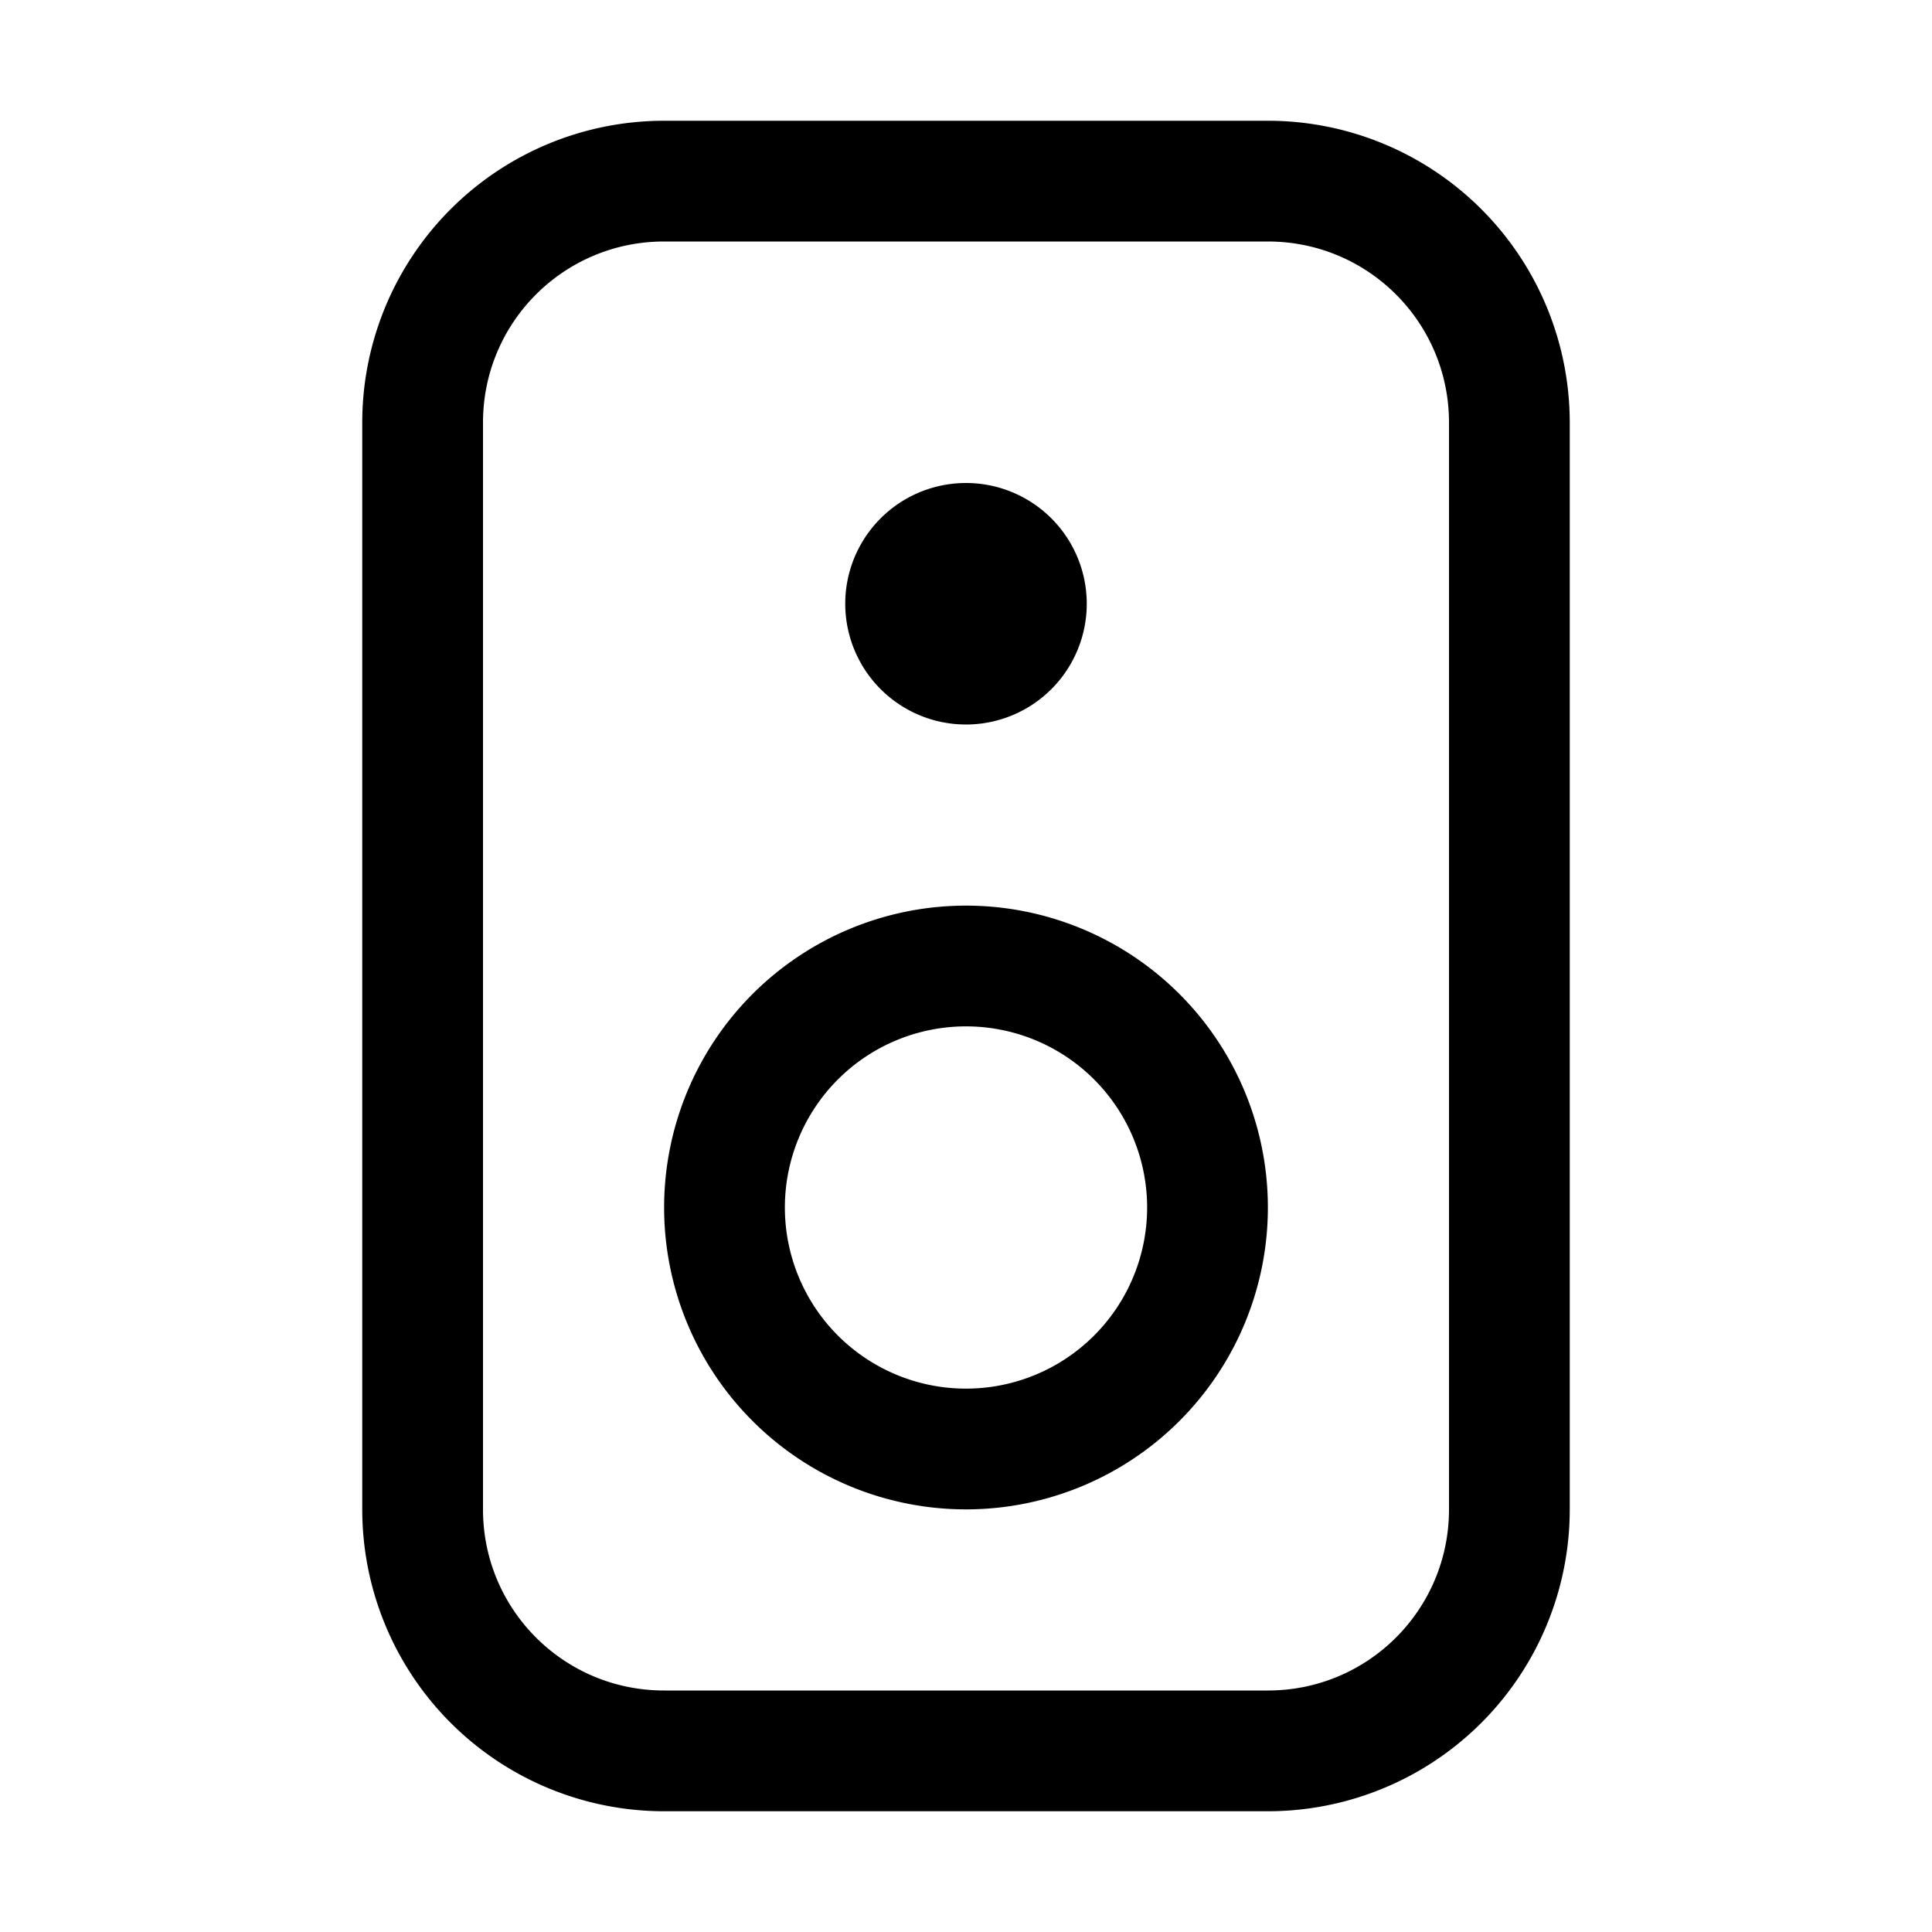
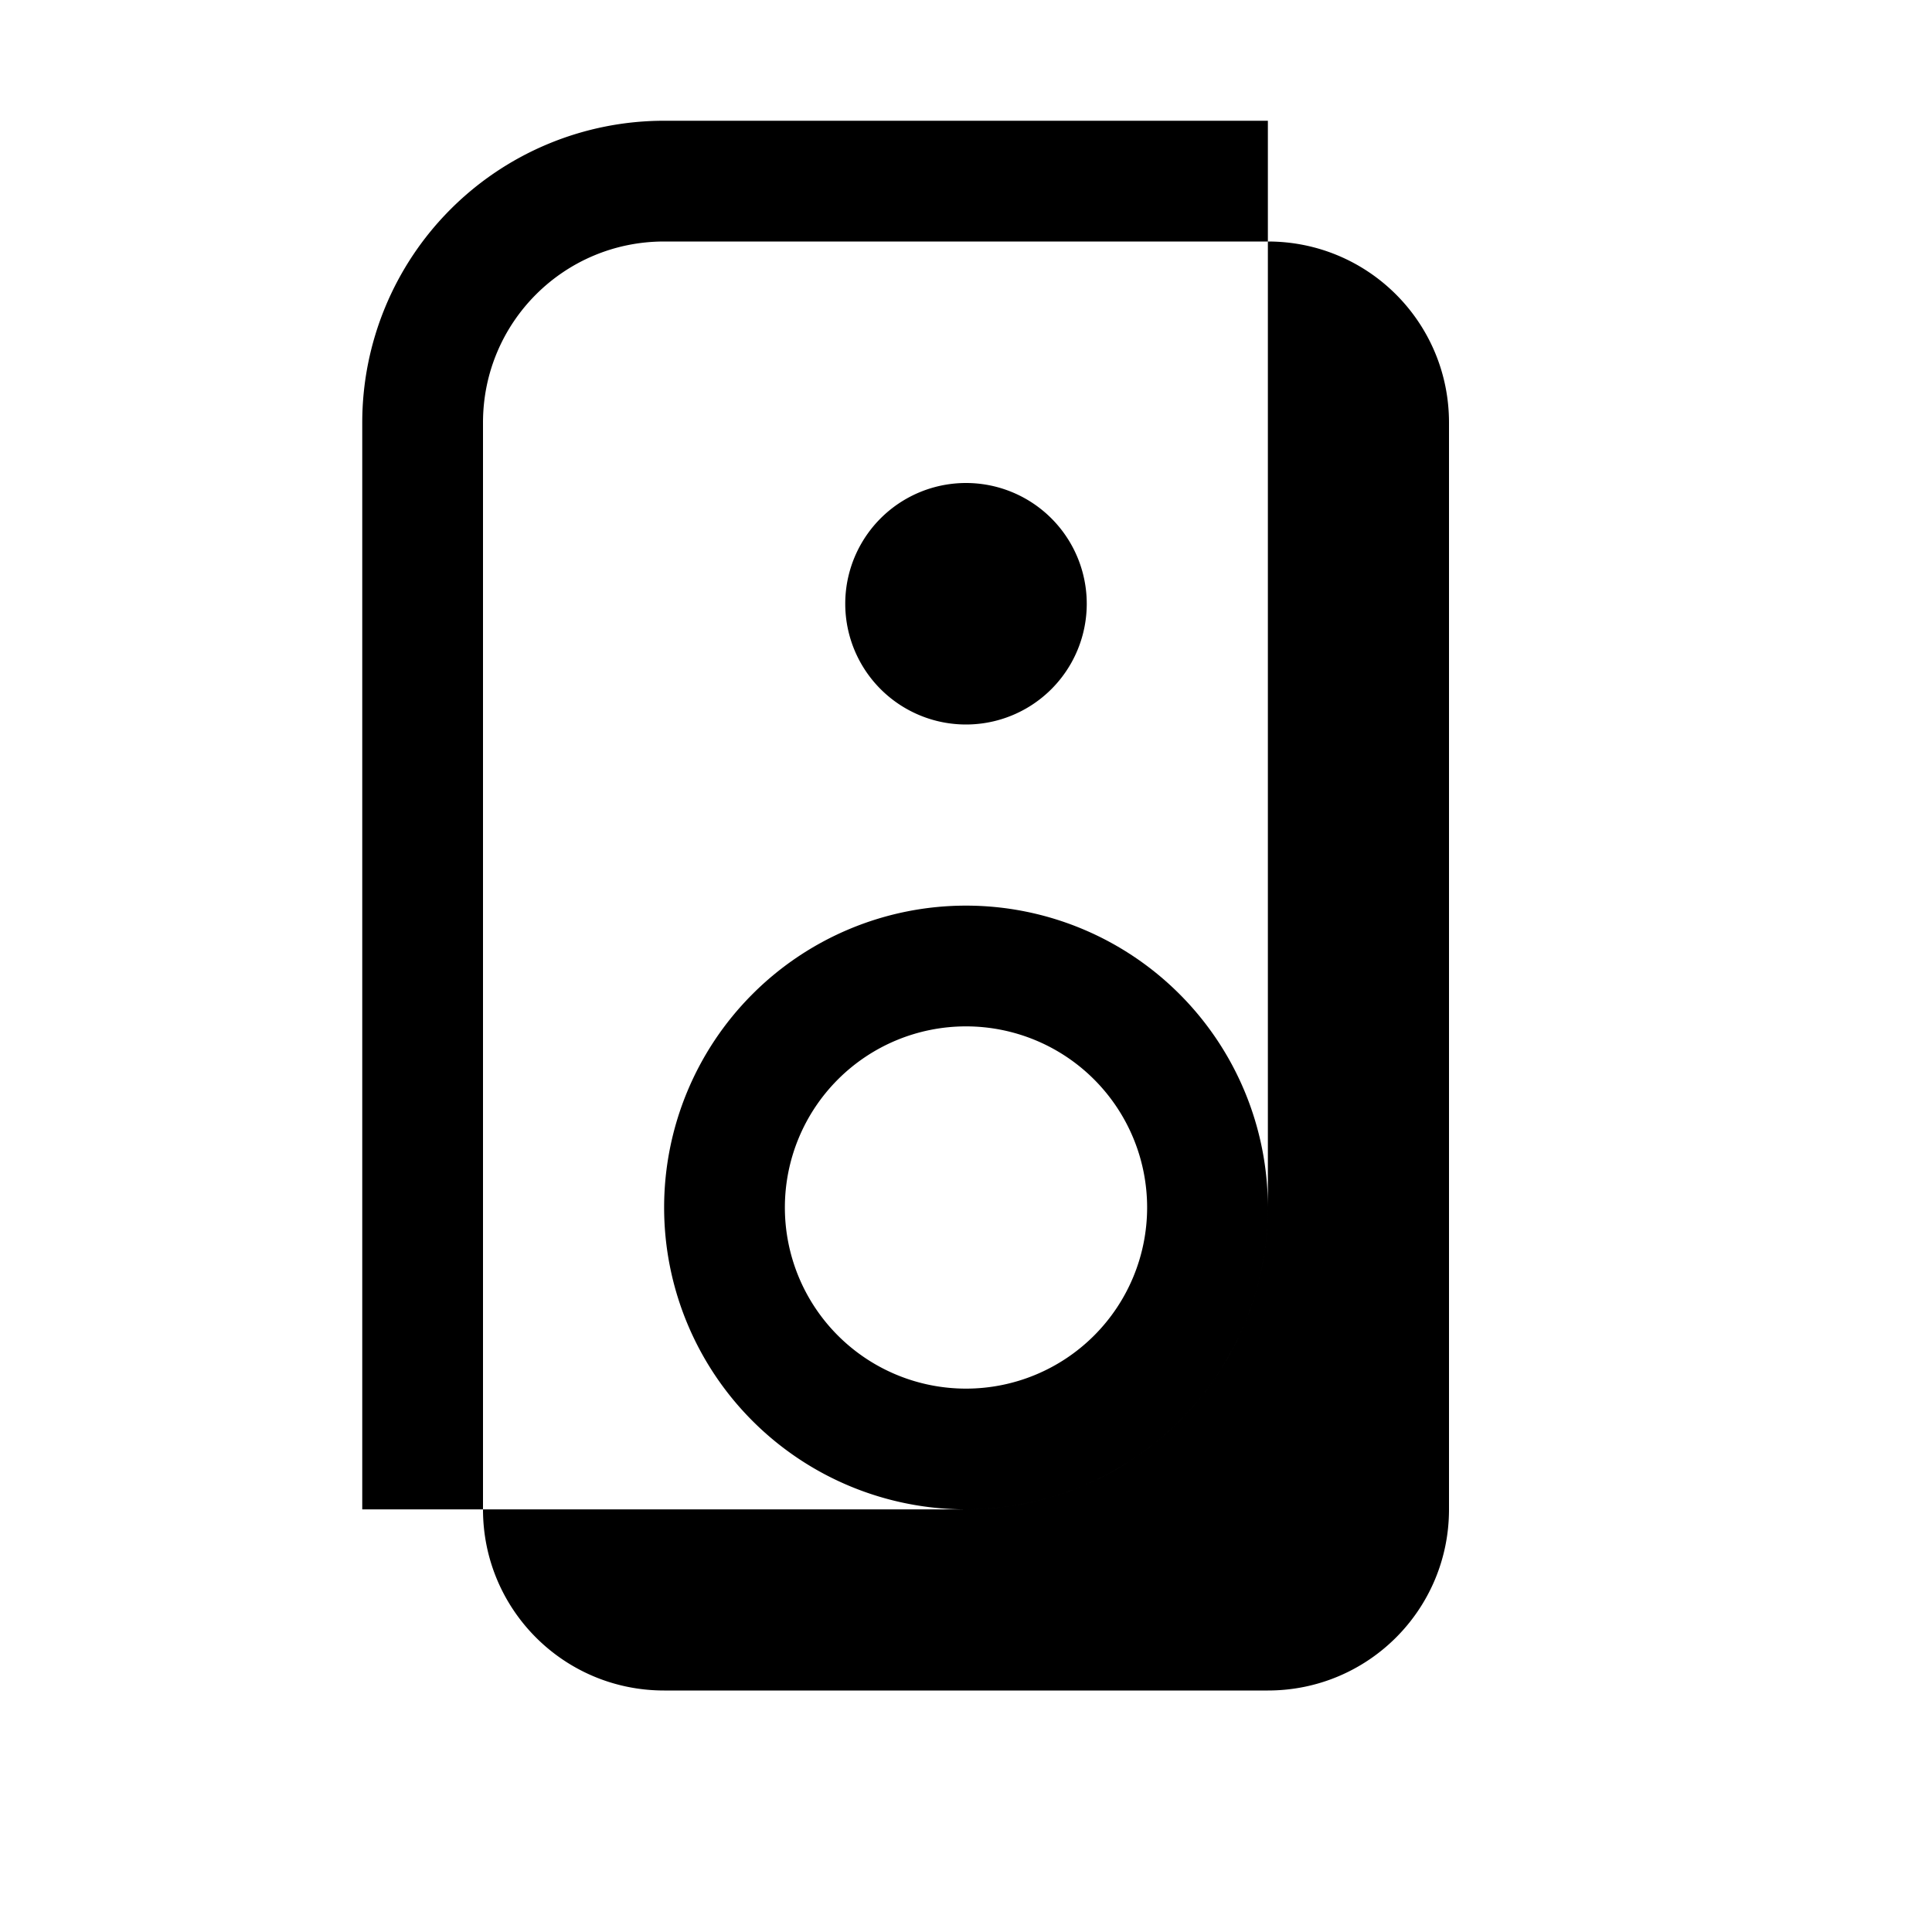
<svg xmlns="http://www.w3.org/2000/svg" width="16" height="16" viewBox="0 0 16 16">
-   <path d="M3 3.5A2.5 2.5 0 0 1 5.5 1h5A2.5 2.5 0 0 1 13 3.5v9a2.5 2.5 0 0 1-2.5 2.5h-5A2.5 2.5 0 0 1 3 12.5v-9ZM5.5 2C4.67 2 4 2.67 4 3.5v9c0 .83.67 1.5 1.5 1.5h5c.83 0 1.5-.67 1.5-1.5v-9c0-.83-.67-1.5-1.5-1.5h-5ZM8 8.5a1.5 1.5 0 1 0 0 3 1.5 1.5 0 0 0 0-3ZM5.5 10a2.5 2.5 0 1 1 5 0 2.5 2.5 0 0 1-5 0ZM8 6a1 1 0 1 0 0-2 1 1 0 0 0 0 2Z" />
+   <path d="M3 3.5A2.5 2.5 0 0 1 5.5 1h5v9a2.5 2.5 0 0 1-2.5 2.5h-5A2.5 2.5 0 0 1 3 12.5v-9ZM5.5 2C4.67 2 4 2.67 4 3.5v9c0 .83.67 1.5 1.5 1.5h5c.83 0 1.5-.67 1.5-1.5v-9c0-.83-.67-1.5-1.5-1.5h-5ZM8 8.5a1.5 1.5 0 1 0 0 3 1.5 1.5 0 0 0 0-3ZM5.5 10a2.5 2.5 0 1 1 5 0 2.5 2.5 0 0 1-5 0ZM8 6a1 1 0 1 0 0-2 1 1 0 0 0 0 2Z" />
</svg>